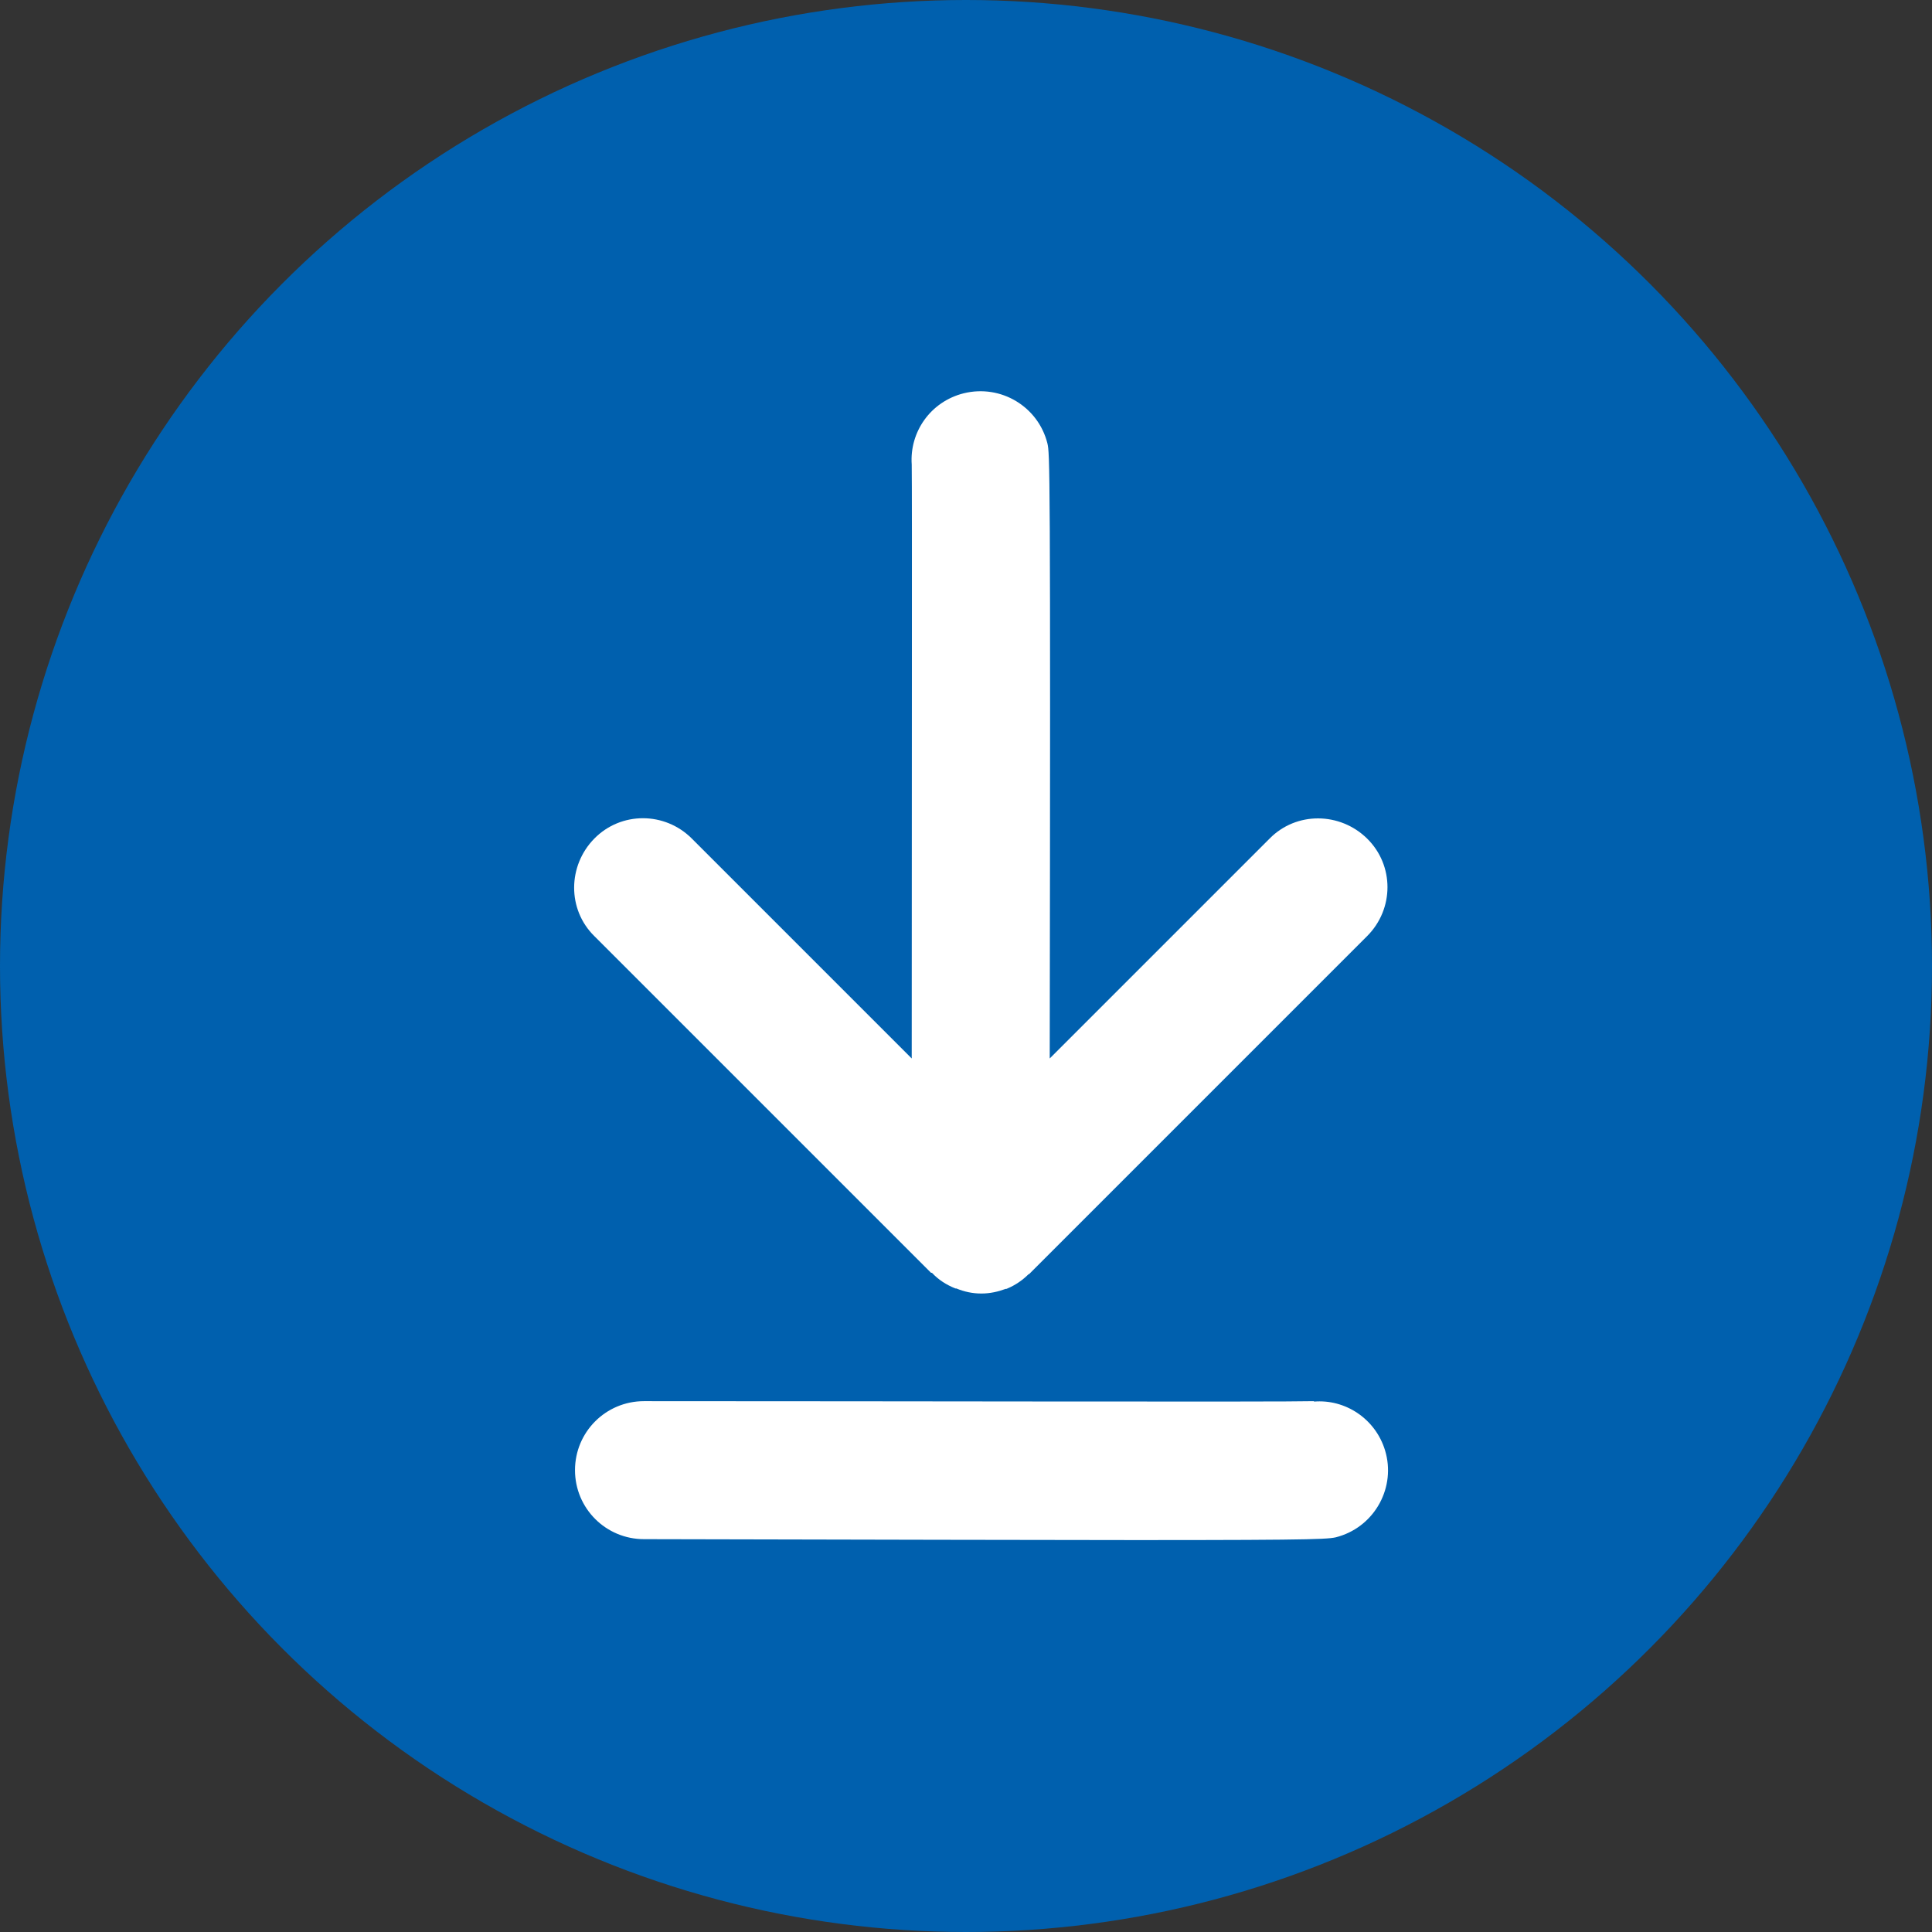
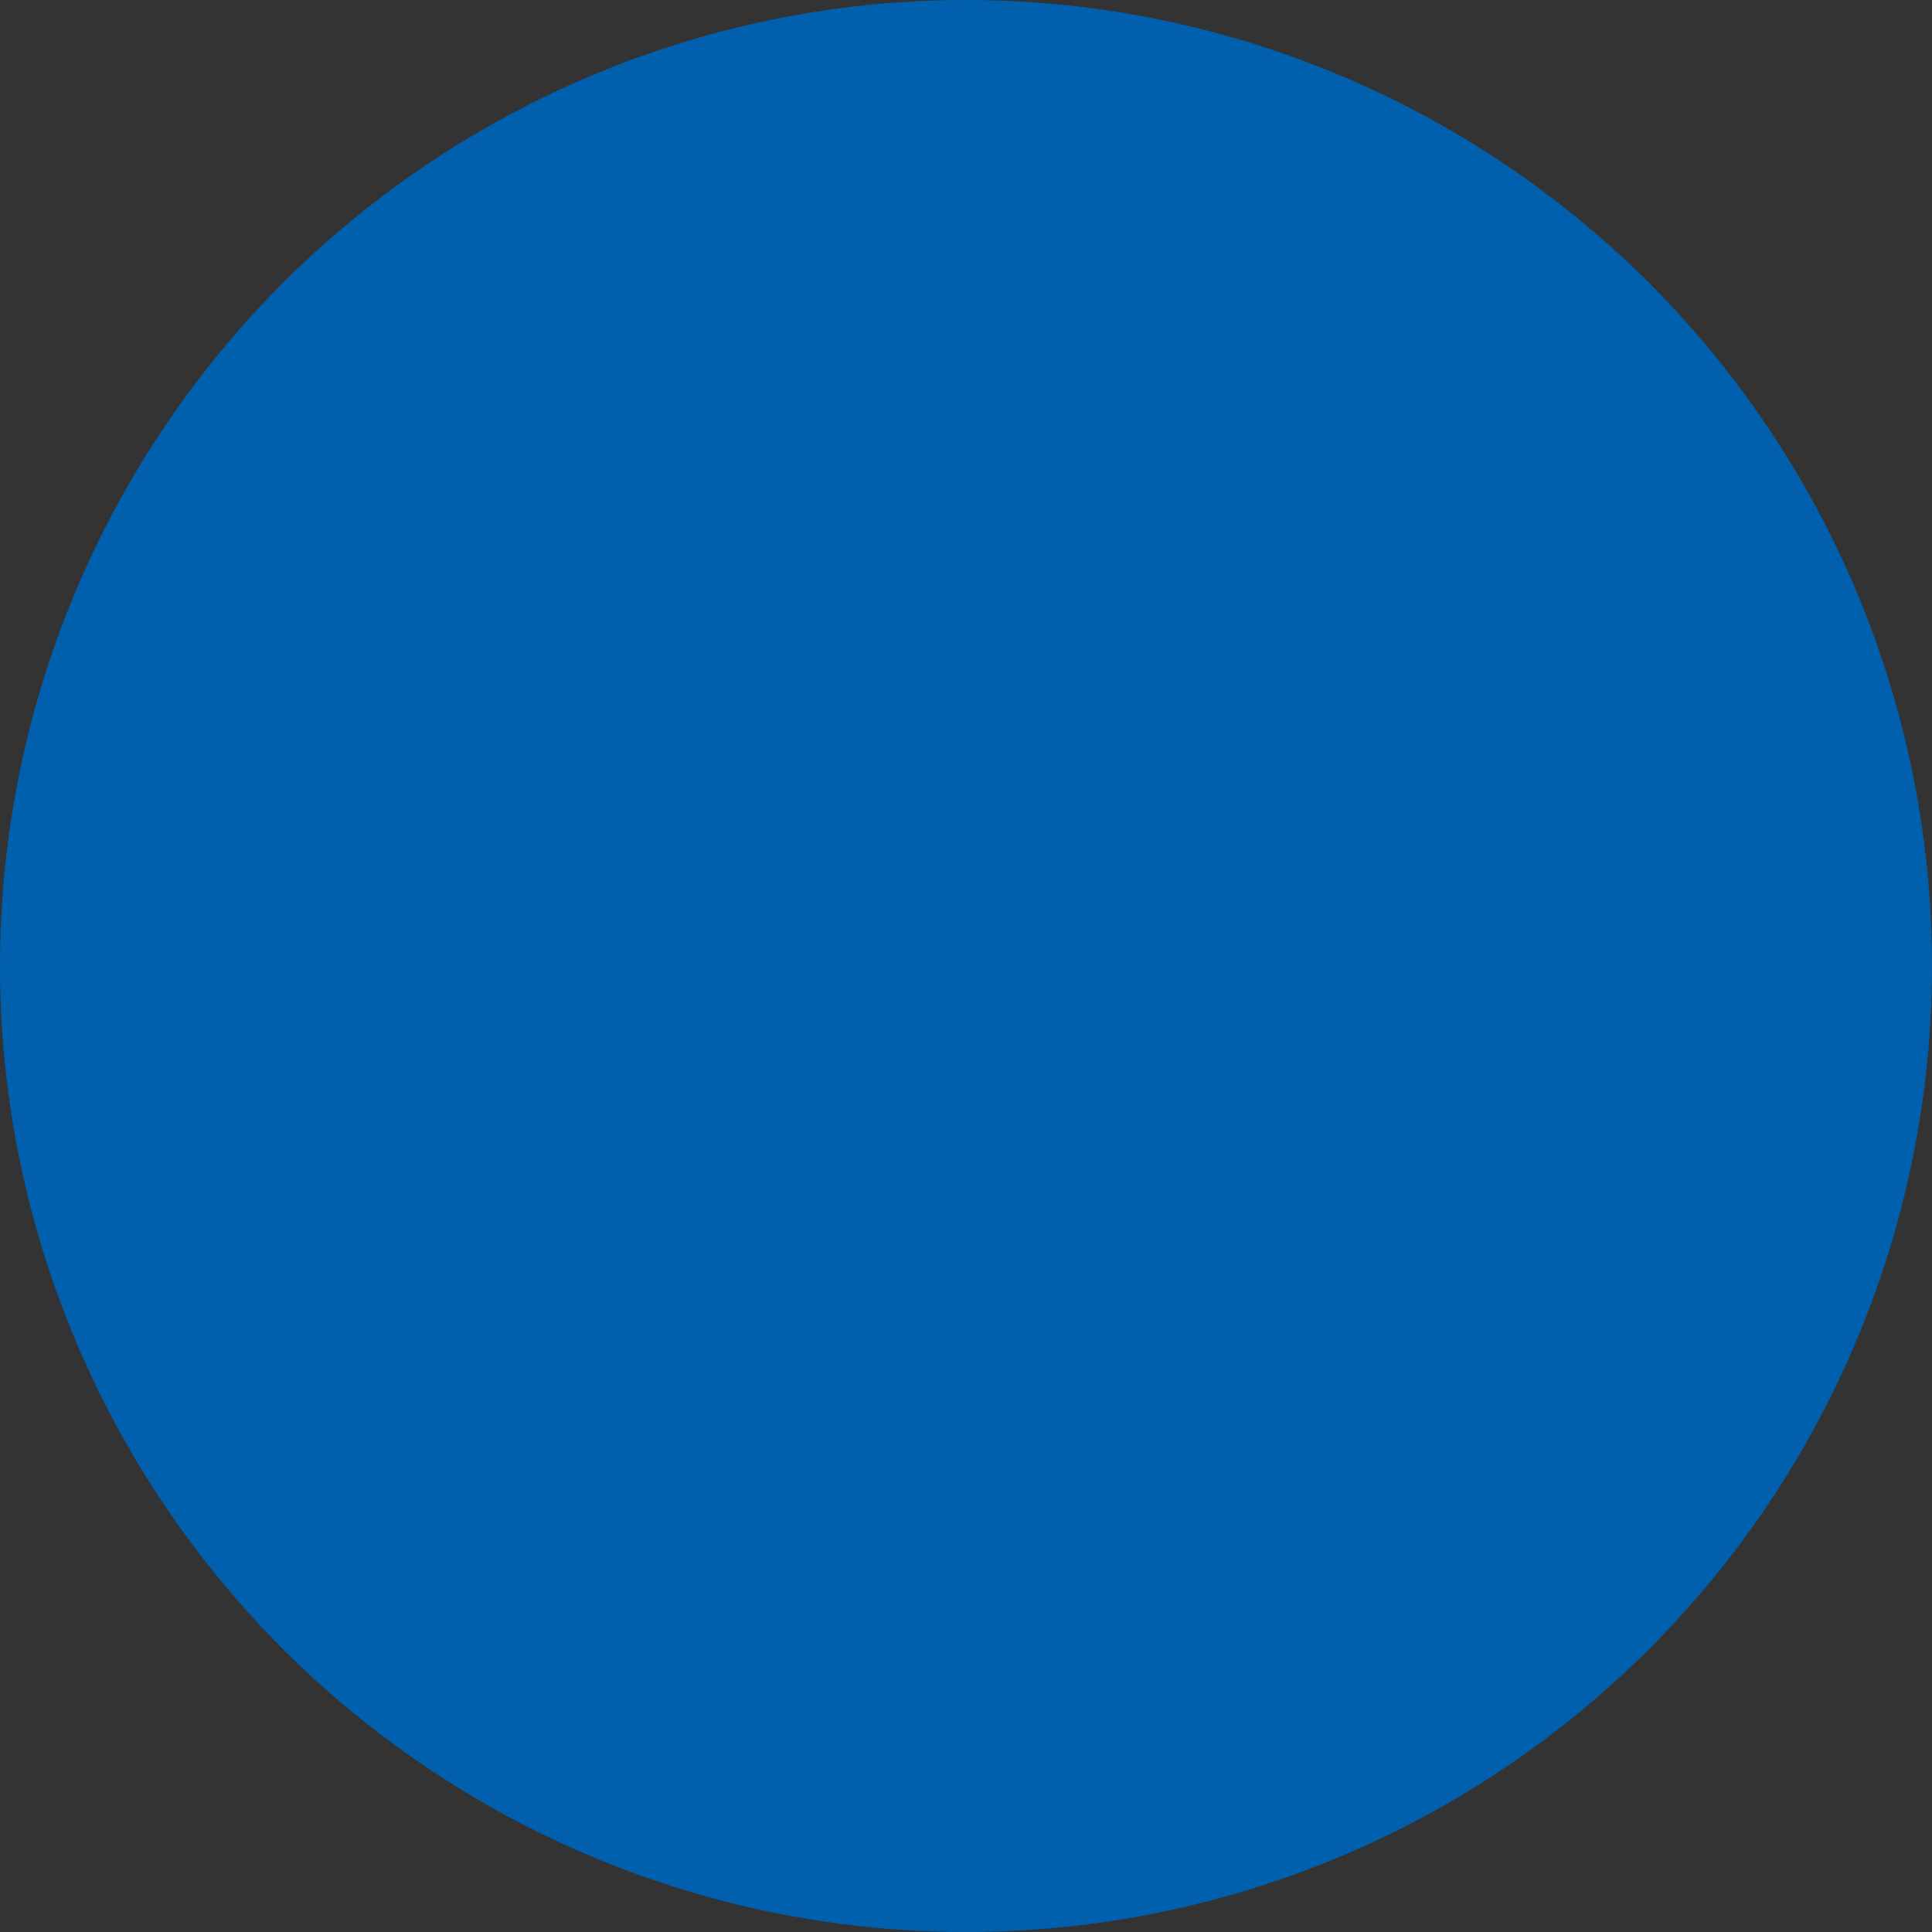
<svg xmlns="http://www.w3.org/2000/svg" id="Layer_1" viewBox="0 0 42 42">
  <rect x="0" y="0" width="42" height="42" fill="#333333" stroke="none" />
  <circle id="Ellipse_1-2" cx="21" cy="21" r="21" style="fill:#0060ae;" />
  <g>
-     <path d="M20.26,27.67c.14,.15,.31,.26,.51,.34,0,0,.02,0,.02,0,.17,.07,.35,.11,.54,.11h0s0,0,0,0c0,0,0,0,.01,0,.18,0,.36-.04,.52-.1,.01,0,.03,0,.04-.01,.17-.07,.33-.18,.46-.31,0,0,.02,0,.02-.01l7.34-7.34c.59-.59,.59-1.54,0-2.12s-1.54-.59-2.12,0l-4.78,4.78c.02-13.07,0-13.14-.05-13.37-.2-.8-1.01-1.29-1.82-1.09-.72,.18-1.18,.84-1.13,1.55,.01,.6,0,7.12,0,12.91l-4.78-4.78c-.59-.59-1.54-.59-2.12,0s-.59,1.54,0,2.12l7.32,7.32Z" style="fill:#fff;" />
-     <path d="M28.57,30.46c-.73,.02-9.06,0-14.57,0h0c-.83,0-1.5,.67-1.5,1.5,0,.83,.67,1.5,1.5,1.5,5.13,.01,8.49,.02,10.69,.02,4.16,0,4.23-.02,4.42-.08,.79-.24,1.24-1.08,1-1.87-.21-.69-.87-1.12-1.55-1.06Z" style="fill:#fff;" />
-   </g>
+     </g>
</svg>